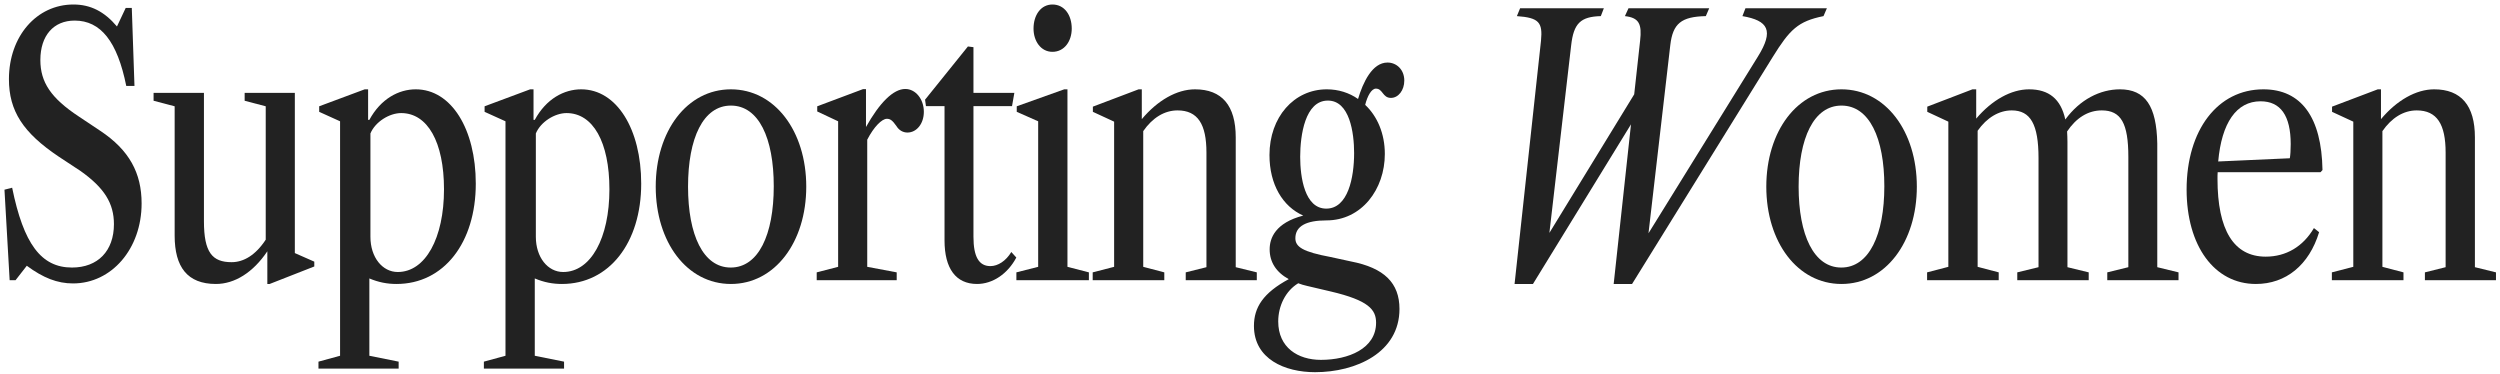
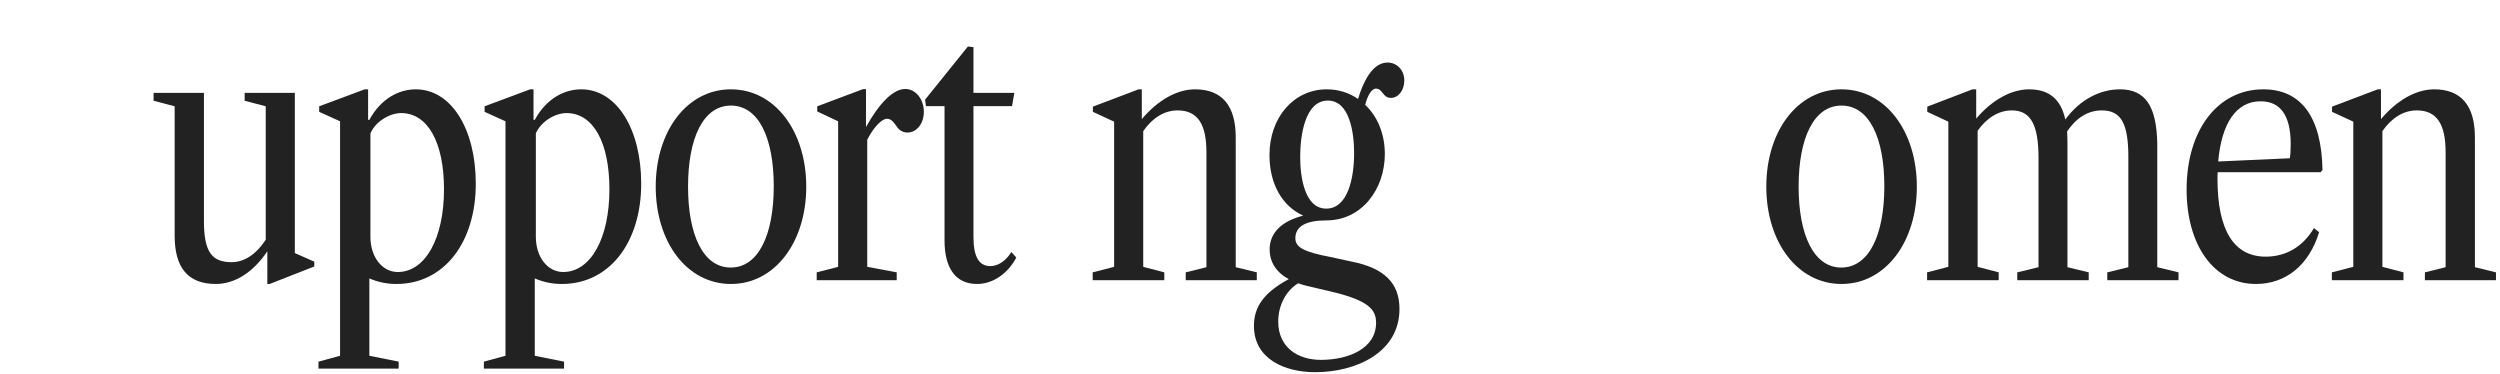
<svg xmlns="http://www.w3.org/2000/svg" width="455" height="68" viewBox="0 0 455 68" fill="none">
  <path d="M424.4 51V49.57L428.3 48.563V22.14L424.433 20.353V19.41L432.753 16.258H433.338V21.685C436.198 18.273 439.708 16.258 443.023 16.258C447.93 16.258 450.433 19.215 450.433 25V48.628L454.268 49.57V51H441.333V49.57L445.103 48.628V27.763C445.103 22.628 443.543 20.093 439.838 20.093C437.465 20.093 435.288 21.425 433.598 23.863V48.563L437.433 49.57V51H424.4Z" fill="#222222" />
  <path d="M410.572 51.683C402.999 51.683 397.962 44.728 397.962 34.49C397.962 23.668 403.617 16.258 411.937 16.258C418.827 16.258 422.532 21.328 422.694 30.948L422.337 31.338H403.617C403.584 31.728 403.584 32.15 403.584 32.573C403.584 41.868 406.542 46.71 412.359 46.71C416.064 46.71 419.152 44.89 421.134 41.51L422.077 42.258C420.257 48.238 416.032 51.683 410.572 51.683ZM411.417 18.435C407.029 18.435 404.332 22.368 403.714 29.388L416.747 28.803C416.844 28.315 416.909 27.243 416.909 26.235C416.909 21.035 415.057 18.435 411.417 18.435Z" fill="#222222" />
  <path d="M350.731 51V49.57L354.599 48.563V22.14L350.764 20.353V19.41L358.986 16.258H359.669V21.588C362.529 18.208 366.039 16.258 369.289 16.258C372.896 16.258 375.074 18.013 375.886 21.75C378.551 18.11 382.224 16.258 385.831 16.258C390.446 16.258 392.494 19.313 392.624 26.105V48.628L396.491 49.57V51H383.524V49.57L387.359 48.628V28.575C387.359 22.433 386.026 20.093 382.516 20.093C380.014 20.093 377.869 21.458 376.211 23.928C376.244 24.513 376.276 25.163 376.276 25.813V48.628L380.144 49.57V51H367.144V49.57L371.011 48.628V28.77C371.011 22.628 369.549 20.093 366.136 20.093C363.829 20.093 361.619 21.393 359.929 23.798V48.563L363.764 49.57V51H350.731Z" fill="#222222" />
  <path d="M335.149 51.683C327.154 51.683 321.467 44.078 321.467 33.97C321.467 23.863 327.154 16.258 335.149 16.258C343.144 16.258 348.864 23.863 348.864 33.97C348.864 44.078 343.144 51.683 335.149 51.683ZM335.117 48.693C340.154 48.693 342.949 42.745 342.949 33.905C342.949 25.13 340.219 19.215 335.149 19.215C330.112 19.215 327.349 25.13 327.349 33.97C327.349 42.778 330.112 48.693 335.117 48.693Z" fill="#222222" />
-   <path d="M275.651 51.683L280.461 7.418C280.786 4.07 280.104 3.225 276.074 2.933L276.659 1.503H291.901L291.349 2.933C287.676 3.03 286.409 4.233 285.954 8.23L281.989 42.388L297.426 17.168L298.499 7.418C298.856 4.363 298.304 3.225 295.736 2.933L296.386 1.503H311.076L310.459 2.933C306.006 3.03 304.446 4.265 303.991 8.23L300.026 42.453L319.949 10.278C322.874 5.565 321.834 3.745 317.121 2.933L317.674 1.503H332.494L331.876 2.933C327.229 3.875 325.734 5.37 322.614 10.408L297.036 51.683H293.689L296.841 22.628L278.999 51.683H275.651Z" fill="#222222" />
  <path d="M241.412 40.113C237.739 40.113 235.757 41.153 235.757 43.363C235.757 44.923 237.089 45.833 242.159 46.775L245.897 47.588C251.909 48.758 254.704 51.488 254.704 56.233C254.704 64.163 246.807 67.738 239.332 67.738C233.872 67.738 228.217 65.365 228.217 59.32C228.217 55.94 229.907 53.308 234.554 50.805C232.247 49.538 231.077 47.685 231.077 45.378C231.077 43.363 232.084 40.568 237.187 39.235C233.449 37.578 231.044 33.58 231.044 28.218C231.044 21.328 235.497 16.258 241.477 16.258C243.589 16.258 245.539 16.875 247.164 18.013C248.074 14.958 249.764 11.383 252.527 11.383C254.152 11.383 255.582 12.65 255.582 14.665C255.582 16.42 254.509 17.818 253.144 17.818C251.617 17.818 251.682 16.128 250.414 16.128C249.602 16.128 248.854 17.493 248.464 19.085C250.674 21.165 252.039 24.318 252.039 28.023C252.039 34.458 247.814 40.113 241.412 40.113ZM241.379 37.968C245.344 37.968 246.449 32.313 246.449 27.86C246.449 24.155 245.637 18.305 241.672 18.305C237.512 18.305 236.634 24.643 236.634 28.543C236.634 32.248 237.447 37.968 241.379 37.968ZM232.637 58.508C232.637 63.253 236.212 65.495 240.404 65.495C245.409 65.495 250.447 63.448 250.447 58.735C250.447 56.363 249.114 54.673 242.192 53.048L237.902 52.04C237.317 51.91 236.764 51.748 236.277 51.553C233.969 52.95 232.637 55.68 232.637 58.508Z" fill="#222222" />
  <path d="M198.87 51V49.57L202.77 48.563V22.14L198.903 20.353V19.41L207.223 16.258H207.808V21.685C210.668 18.273 214.178 16.258 217.493 16.258C222.4 16.258 224.903 19.215 224.903 25V48.628L228.738 49.57V51H215.803V49.57L219.573 48.628V27.763C219.573 22.628 218.013 20.093 214.308 20.093C211.935 20.093 209.758 21.425 208.068 23.863V48.563L211.903 49.57V51H198.87Z" fill="#222222" />
-   <path d="M191.547 9.433C189.435 9.433 188.102 7.483 188.102 5.208C188.102 2.738 189.435 0.82 191.547 0.82C193.725 0.82 195.057 2.738 195.057 5.208C195.057 7.483 193.725 9.433 191.547 9.433ZM184.982 51V49.57L188.947 48.563V22.075L185.047 20.353V19.345L193.692 16.258H194.277V48.563L198.177 49.57V51H184.982Z" fill="#222222" />
  <path d="M177.819 51.682C173.951 51.682 171.904 48.855 171.904 43.752V19.312H168.524L168.361 18.142L176.161 8.457L177.169 8.587V16.907H184.611L184.189 19.312H177.169V43.102C177.169 46.742 178.176 48.432 180.256 48.432C181.621 48.432 183.084 47.489 184.059 45.864L184.969 46.872C183.409 49.83 180.679 51.682 177.819 51.682Z" fill="#222222" />
  <path d="M148.64 51V49.57L152.54 48.562V22.075L148.737 20.287V19.345L157.057 16.225H157.61V23.115C160.08 18.695 162.582 16.192 164.76 16.192C166.645 16.192 168.14 18.045 168.14 20.352C168.14 22.497 166.84 24.122 165.15 24.122C164.37 24.122 163.622 23.732 163.135 22.92C162.42 21.912 162.03 21.62 161.412 21.62C160.502 21.62 159.04 23.082 157.837 25.422V48.562L163.2 49.57V51H148.64Z" fill="#222222" />
  <path d="M133.024 51.683C125.029 51.683 119.342 44.078 119.342 33.97C119.342 23.863 125.029 16.258 133.024 16.258C141.019 16.258 146.739 23.863 146.739 33.97C146.739 44.078 141.019 51.683 133.024 51.683ZM132.992 48.693C138.029 48.693 140.824 42.745 140.824 33.905C140.824 25.13 138.094 19.215 133.024 19.215C127.987 19.215 125.224 25.13 125.224 33.97C125.224 42.778 127.987 48.693 132.992 48.693Z" fill="#222222" />
  <path d="M88.066 67.088V65.82L91.999 64.748V22.075L88.196 20.353V19.345L96.484 16.258H97.101V21.815H97.329C99.409 17.98 102.659 16.258 105.779 16.258C112.246 16.258 116.699 23.505 116.699 33.418C116.699 44.175 110.881 51.683 102.269 51.683C100.611 51.683 99.019 51.39 97.329 50.675V64.748L102.659 65.82V67.088H88.066ZM102.496 49.505C107.534 49.505 110.914 43.33 110.914 34.458C110.914 25.845 107.924 20.58 103.114 20.58C100.969 20.58 98.401 22.173 97.524 24.285V43.103C97.524 46.84 99.701 49.505 102.496 49.505Z" fill="#222222" />
  <path d="M57.961 67.088V65.82L61.893 64.748V22.075L58.091 20.353V19.345L66.378 16.258H66.996V21.815H67.223C69.303 17.98 72.553 16.258 75.673 16.258C82.141 16.258 86.593 23.505 86.593 33.418C86.593 44.175 80.776 51.683 72.163 51.683C70.506 51.683 68.913 51.39 67.223 50.675V64.748L72.553 65.82V67.088H57.961ZM72.391 49.505C77.428 49.505 80.808 43.33 80.808 34.458C80.808 25.845 77.818 20.58 73.008 20.58C70.863 20.58 68.296 22.173 67.418 24.285V43.103C67.418 46.84 69.596 49.505 72.391 49.505Z" fill="#222222" />
  <path d="M39.295 51.682C34.095 51.682 31.787 48.595 31.787 42.875V19.345L27.952 18.337V16.907H37.117V40.275C37.117 45.962 38.645 47.717 42.155 47.717C44.332 47.717 46.51 46.45 48.362 43.622V19.345L44.527 18.337V16.907H53.66V46.06L57.202 47.62V48.497L49.077 51.682H48.655V45.735C46.055 49.602 42.707 51.682 39.295 51.682Z" fill="#222222" />
-   <path d="M13.293 51.585C10.434 51.585 7.866 50.578 4.876 48.368L2.828 51H1.756L0.813 34.523L2.211 34.165C4.291 44.37 7.476 48.693 13.098 48.693C17.811 48.693 20.736 45.67 20.736 40.795C20.736 36.993 18.981 34.198 14.691 31.143L10.694 28.51C4.193 24.155 1.626 20.19 1.626 14.405C1.626 6.605 6.663 0.82 13.358 0.82C16.479 0.82 18.981 2.088 21.288 4.818L22.881 1.438H23.986L24.474 15.64H22.979C21.354 7.548 18.331 3.745 13.586 3.745C9.751 3.745 7.346 6.475 7.346 10.928C7.346 14.958 9.263 17.85 14.334 21.198L18.233 23.798C23.531 27.308 25.773 31.5 25.773 37.025C25.773 45.28 20.314 51.585 13.293 51.585Z" fill="#222222" />
</svg>